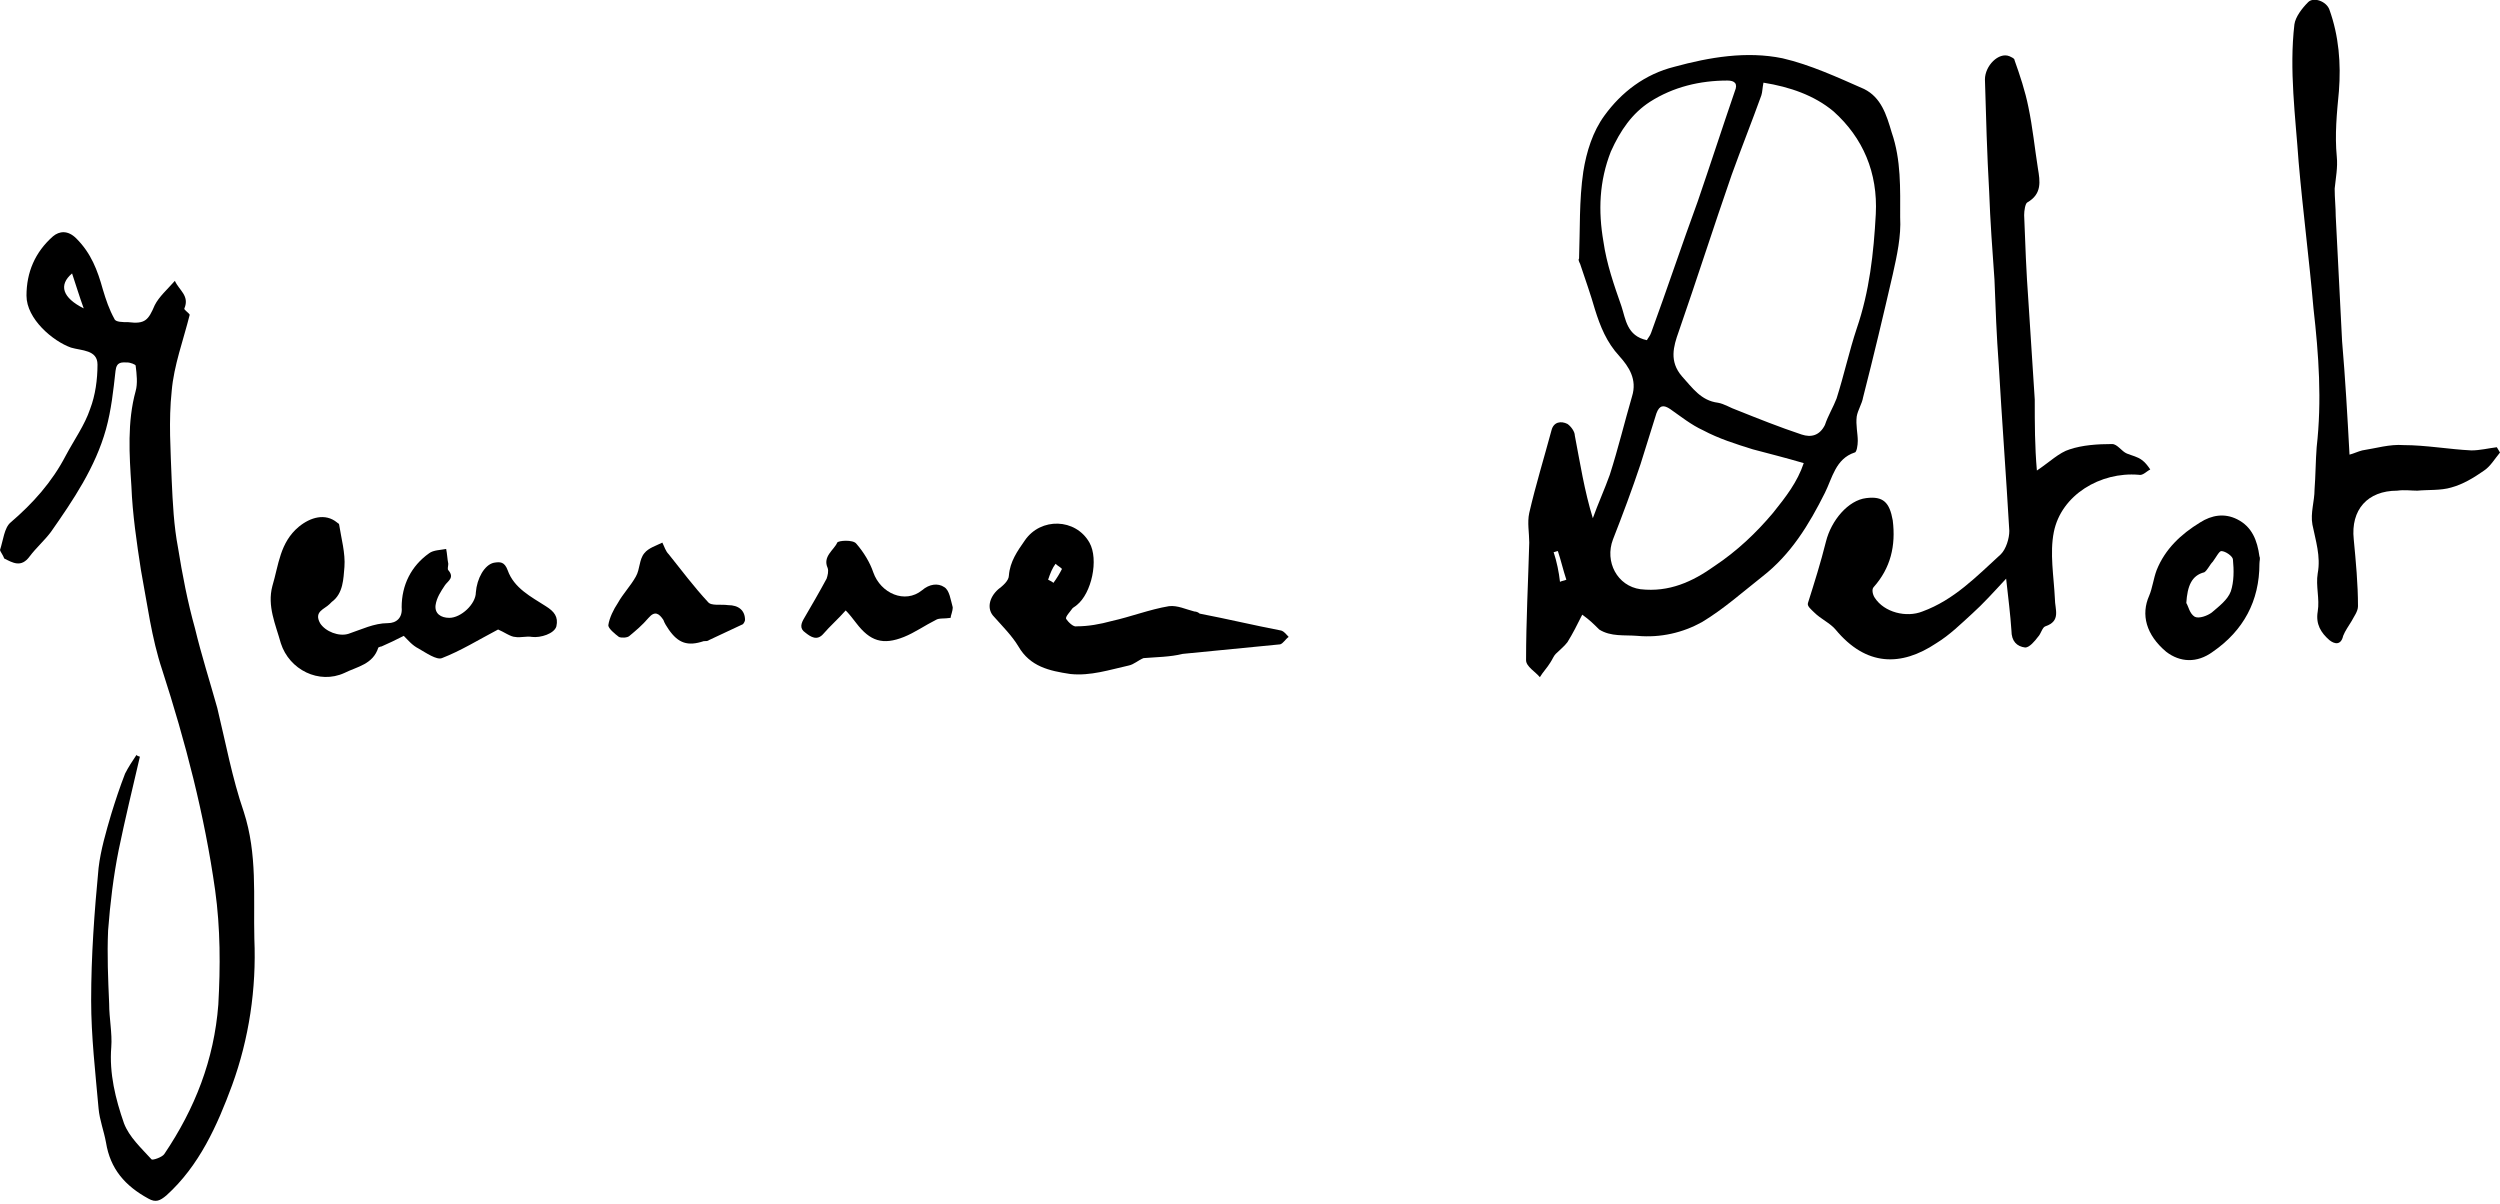
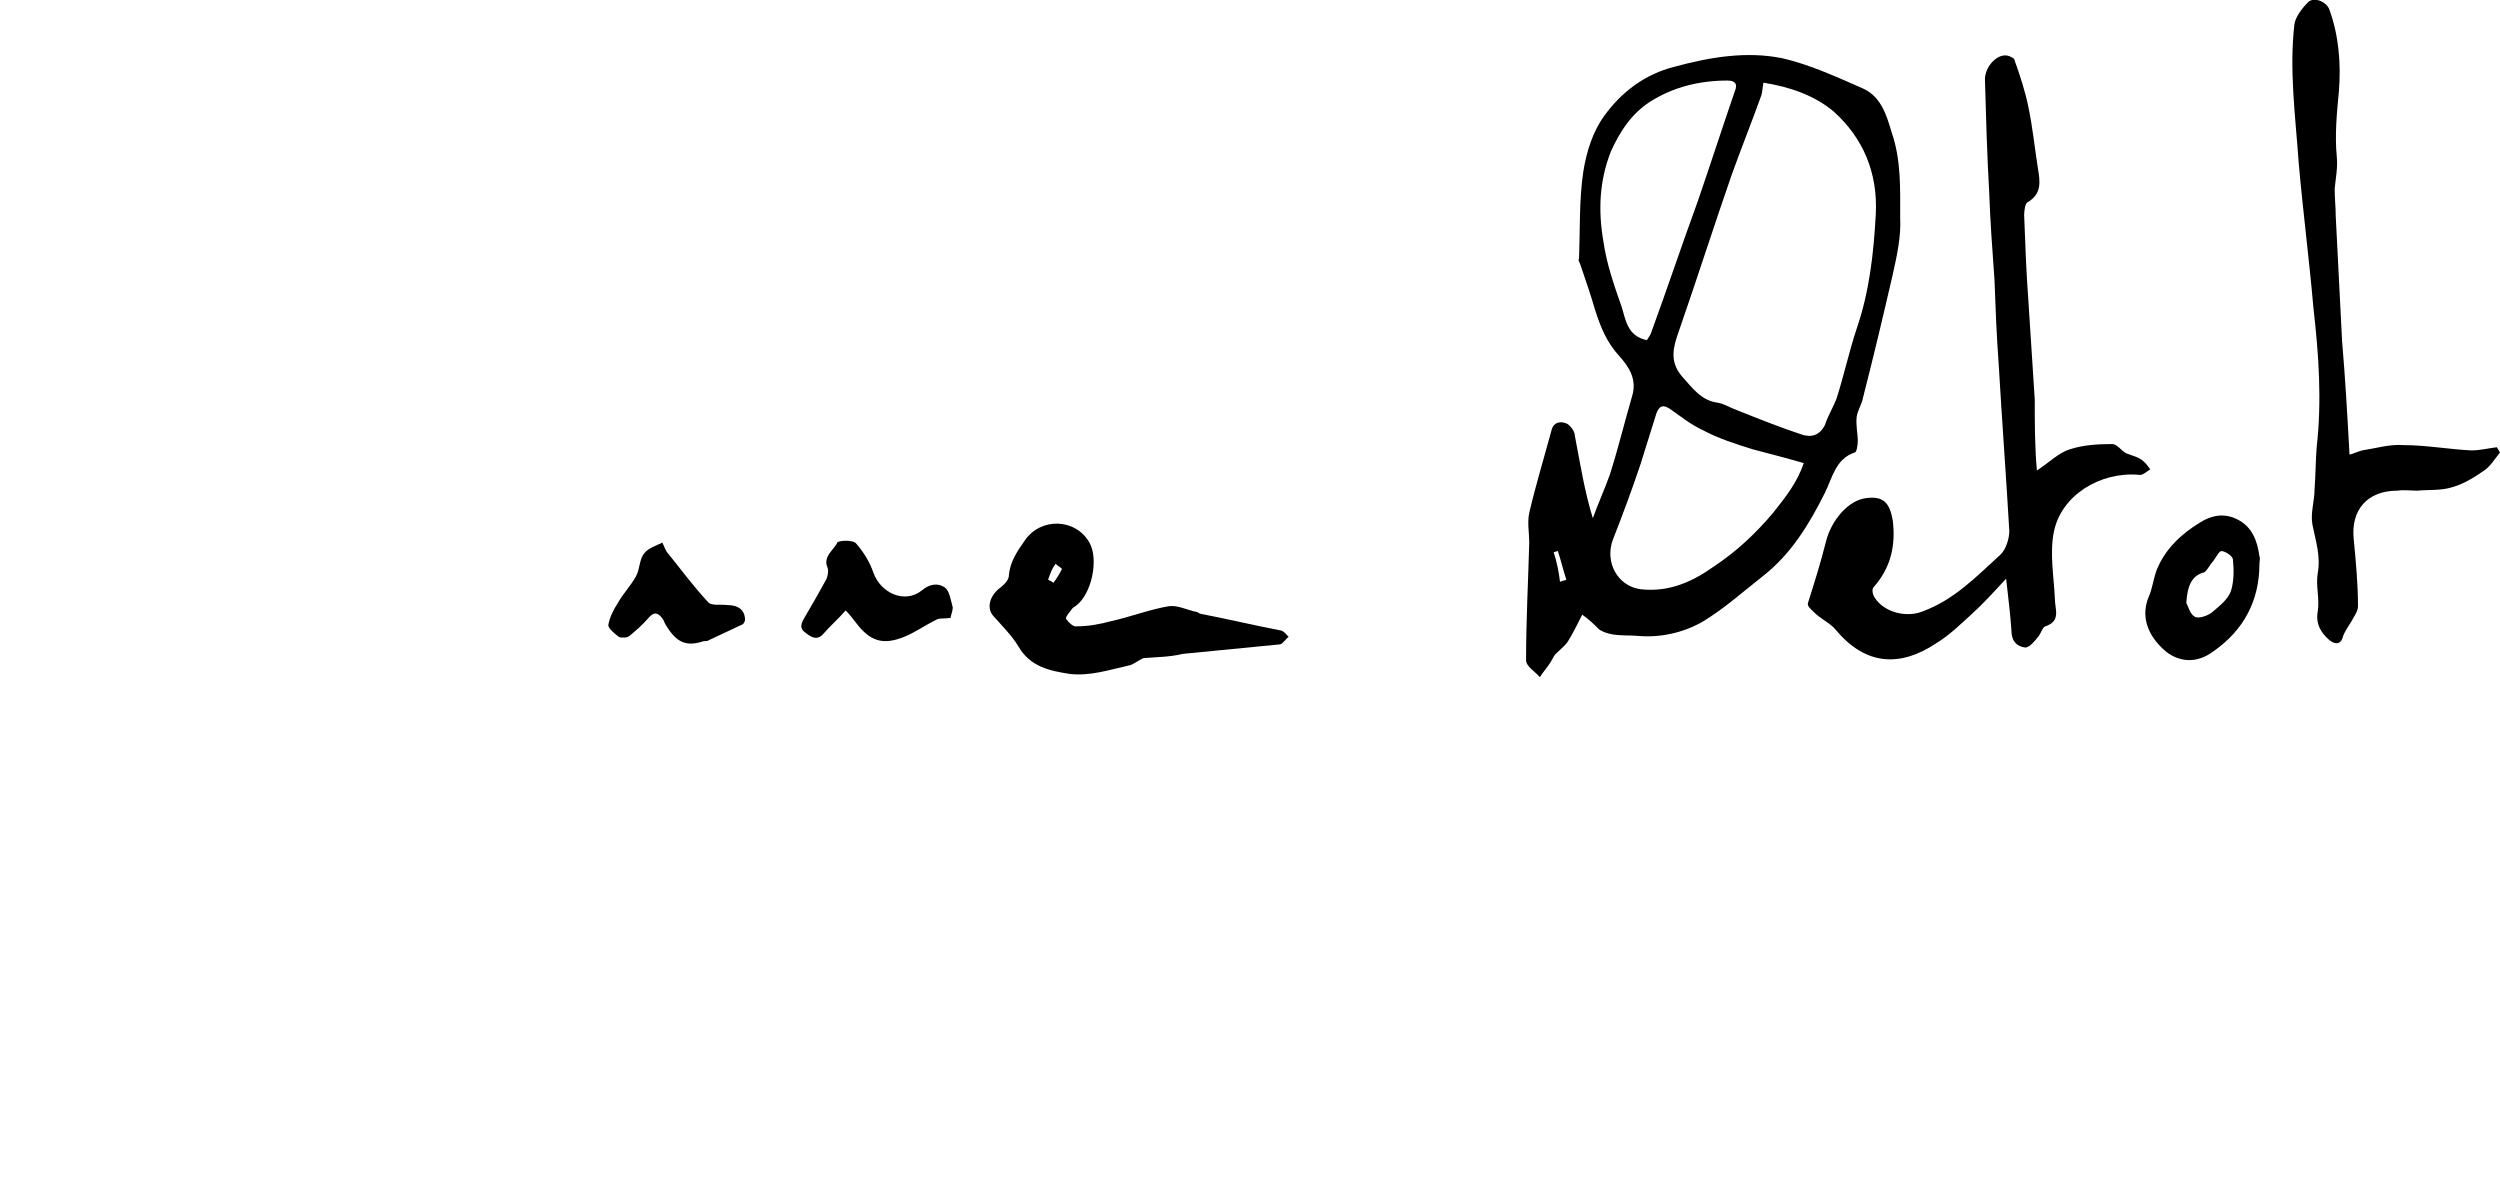
<svg xmlns="http://www.w3.org/2000/svg" version="1.1" id="Calque_1" x="0px" y="0px" viewBox="0 0 235.9 113.6" style="enable-background:new 0 0 235.9 113.6;" xml:space="preserve">
  <style type="text/css">
	.st0{fill:none;}
</style>
  <g>
-     <path d="M13.2,71.4c-0.7,3-1.4,5.9-2,8.8c-0.5,2.5-0.8,5-1,7.6c-0.1,2.3,0,4.6,0.1,6.9c0,1.4,0.3,2.8,0.2,4.1   c-0.2,2.5,0.4,4.9,1.2,7.2c0.5,1.3,1.6,2.3,2.6,3.4c0.1,0.1,1-0.2,1.2-0.5c2.9-4.3,4.7-8.9,5.1-14.1c0.2-3.6,0.2-7.2-0.3-10.8   c-1-7.1-2.8-14-5-20.8c-1-3-1.4-6.2-2-9.4c-0.4-2.6-0.8-5.3-0.9-7.9c-0.2-3-0.4-6.1,0.4-9c0.2-0.7,0.1-1.6,0-2.4   c0-0.1-0.5-0.3-0.8-0.3c-0.5,0-1-0.1-1.1,0.8c-0.2,1.8-0.4,3.7-0.9,5.5c-1,3.6-3.1,6.7-5.2,9.7c-0.6,0.8-1.4,1.5-2,2.3   c-0.8,1.1-1.6,0.6-2.4,0.2C0.3,52.4,0,52,0,51.9c0.3-0.9,0.4-2.1,1-2.6c2.1-1.8,3.9-3.8,5.2-6.3c0.8-1.5,1.8-2.9,2.3-4.4   c0.5-1.3,0.7-2.8,0.7-4.2c0-1.4-1.5-1.3-2.5-1.6c-1.7-0.6-4.2-2.7-4.2-4.9c0-2.2,0.8-4.1,2.5-5.6c0.6-0.5,1.4-0.6,2.2,0.2   c1.4,1.4,2,3,2.5,4.8c0.3,1,0.6,1.9,1.1,2.8c0.1,0.3,0.8,0.3,1.3,0.3c1.6,0.2,1.9-0.2,2.5-1.6c0.4-0.8,1.2-1.5,1.9-2.3   c0.4,0.9,1.4,1.4,0.9,2.6c-0.1,0.1,0.4,0.4,0.5,0.6c-0.6,2.4-1.5,4.8-1.7,7.2c-0.3,2.8-0.1,5.6,0,8.4c0.1,2.2,0.2,4.3,0.6,6.4   c0.4,2.5,0.9,5.1,1.6,7.6c0.6,2.5,1.4,5,2.1,7.5c0.8,3.3,1.4,6.6,2.5,9.8c1.3,4,0.9,8,1,12c0.2,4.7-0.5,9.4-2.1,13.8   c-1.4,3.8-3.1,7.6-6.2,10.4c-0.6,0.5-1,0.7-1.7,0.3c-2.2-1.2-3.6-2.8-4-5.3c-0.2-1.1-0.6-2.1-0.7-3.2c-0.3-3.4-0.7-6.8-0.7-10.2   c0-4.2,0.3-8.3,0.7-12.5c0.2-1.7,0.7-3.4,1.2-5.1c0.4-1.3,0.8-2.5,1.3-3.8c0.3-0.6,0.7-1.2,1.1-1.8C12.8,71.3,13.2,71.4,13.2,71.4z    M7.9,29.1c-0.4-1.1-0.7-2.1-1.1-3.3C5.5,26.9,5.9,28.1,7.9,29.1z" />
-     <path d="M47,59.4c-1.9,1-3.5,2-5.3,2.7c-0.5,0.2-1.5-0.5-2.2-0.9c-0.6-0.3-1-0.8-1.4-1.2c-0.8,0.4-1.4,0.7-2.1,1   c-0.1,0-0.3,0.1-0.3,0.1c-0.5,1.6-2,1.8-3.2,2.4c-2.4,1.1-5.2-0.3-6-2.8c-0.5-1.8-1.3-3.5-0.8-5.4c0.6-2,0.7-4.1,2.5-5.6   c1.1-0.9,2.5-1.3,3.6-0.4c0.1,0.1,0.2,0.1,0.2,0.2c0.2,1.3,0.6,2.7,0.5,4c-0.1,1.1-0.1,2.5-1.2,3.3c-0.1,0.1-0.2,0.2-0.2,0.2   c-0.5,0.5-1.5,0.7-0.9,1.8c0.5,0.8,1.8,1.3,2.7,1c1.2-0.4,2.4-1,3.7-1c0.8,0,1.4-0.5,1.3-1.5c0-2.1,0.9-3.9,2.6-5.1   c0.4-0.3,1.1-0.3,1.6-0.4c0.1,0.5,0.1,0.9,0.2,1.4c0,0.2-0.1,0.5,0,0.6c0.6,0.7,0,1-0.3,1.4c-0.4,0.6-0.8,1.2-0.9,1.9   c-0.1,0.8,0.5,1.2,1.3,1.2c1.1,0,2.5-1.3,2.5-2.4c0.1-1.3,0.8-2.6,1.7-2.8c0.6-0.1,1-0.1,1.3,0.7c0.6,1.7,2.2,2.5,3.6,3.4   c0.8,0.5,1.2,1,1,1.9c-0.2,0.7-1.5,1.1-2.3,1c-0.5-0.1-1.1,0.1-1.6,0C48.2,60.1,47.5,59.6,47,59.4z" />
    <path d="M107.9,62.1c-0.5,0.2-0.9,0.6-1.4,0.7c-1.8,0.4-3.6,1-5.5,0.8c-2-0.3-3.8-0.7-4.9-2.6c-0.6-1-1.5-1.9-2.3-2.8   c-0.7-0.7-0.5-1.8,0.4-2.6c0.4-0.3,1-0.8,1-1.3c0.1-1.3,0.8-2.3,1.5-3.3c1.5-2.2,4.8-2.1,6.1,0.2c0.9,1.6,0.2,4.8-1.2,5.9   c-0.1,0.1-0.3,0.2-0.4,0.3c-0.2,0.3-0.7,0.8-0.6,1c0.2,0.3,0.7,0.8,1,0.7c1.1,0,2.2-0.2,3.3-0.5c1.8-0.4,3.6-1.1,5.4-1.4   c0.8-0.1,1.6,0.3,2.4,0.5c0.2,0,0.4,0.1,0.5,0.2c2.6,0.5,5.1,1.1,7.7,1.6c0.3,0.1,0.5,0.4,0.7,0.6c-0.3,0.2-0.5,0.6-0.8,0.7   c-3.1,0.3-6.1,0.6-9.2,0.9C110.4,62,109.1,62,107.9,62.1z M98.9,54.7c0.2,0.1,0.4,0.2,0.5,0.3c0.3-0.4,0.6-0.9,0.8-1.3   c0-0.1-0.4-0.3-0.6-0.5C99.3,53.6,99.1,54.1,98.9,54.7z" />
    <path d="M89.7,58.3c-0.6,0.1-1.1,0-1.4,0.2c-1,0.5-2,1.2-3,1.6c-2,0.8-3.2,0.4-4.5-1.3c-0.3-0.4-0.7-0.9-1-1.2   c-0.7,0.8-1.5,1.5-2.1,2.2c-0.6,0.7-1.2,0.3-1.7-0.1c-0.6-0.4-0.4-0.9-0.1-1.4c0.7-1.2,1.4-2.4,2.1-3.7c0.1-0.3,0.2-0.7,0.1-1   c-0.5-1.1,0.6-1.7,0.9-2.4c0.1-0.2,1.5-0.3,1.8,0.1c0.7,0.8,1.3,1.8,1.6,2.7c0.7,2,3,3,4.6,1.7c0.7-0.6,1.5-0.7,2.1-0.3   c0.5,0.3,0.6,1.2,0.8,1.9C89.9,57.7,89.7,58.1,89.7,58.3z" />
    <path d="M70.3,58.5c0,0.1-0.1,0.3-0.2,0.4c-1.1,0.5-2.1,1-3.2,1.5c-0.1,0.1-0.3,0.1-0.5,0.1c-1.5,0.5-2.4,0.2-3.3-1.1   c-0.2-0.3-0.4-0.6-0.5-0.9c-0.4-0.6-0.8-0.9-1.4-0.2C60.6,59,60,59.5,59.4,60c-0.2,0.2-0.8,0.2-1,0.1c-0.4-0.3-1-0.8-1-1.1   c0.1-0.7,0.5-1.5,0.9-2.1c0.5-0.9,1.2-1.6,1.7-2.5c0.4-0.7,0.3-1.6,0.8-2.2c0.4-0.5,1.1-0.7,1.7-1c0.2,0.4,0.3,0.8,0.6,1.1   c1.2,1.5,2.4,3.1,3.7,4.5c0.3,0.4,1.2,0.2,1.9,0.3C69.7,57.1,70.3,57.6,70.3,58.5z" />
  </g>
  <g>
    <path class="st0" d="M149.3,58c0.7,0.5,1.1,0.9,1.6,1.2c1.1,0.7,2.4,0.5,3.6,0.6c2.2,0.3,4.3-0.2,6.1-1.3c2.1-1.2,3.8-2.8,5.7-4.3   c2.7-2.1,4.4-4.9,5.9-7.9c0.7-1.4,1-3.1,2.8-3.8c0.2-0.1,0.2-0.7,0.3-1.1c0-0.8-0.1-1.6-0.1-2.3c0.1-0.6,0.4-1.2,0.6-1.8   c0.9-3.9,1.9-7.7,2.8-11.6c0.4-1.8,0.8-3.6,0.7-5.4c-0.1-2.7,0-5.4-0.8-8c-0.6-1.7-1.1-3.3-2.6-4.1c-2.5-1.2-5-2.3-7.7-2.9   c-3.4-0.8-6.8-0.1-10.2,0.8c-2.8,0.7-5,2.4-6.6,4.6c-1.1,1.5-1.7,3.5-2,5.3c-0.4,2.7-0.3,5.5-0.4,8.2c0,0.2,0.1,0.4,0.1,0.5   c0.5,1.4,1,2.8,1.4,4.3c0.5,1.6,1.2,3.1,2.3,4.4c1,1.1,1.7,2.2,1.2,3.8c-0.8,2.4-1.4,5-2.1,7.4c-0.4,1.4-1,2.8-1.6,4.1   c-0.7-2.6-1.2-5.2-1.7-7.8c-0.1-0.4-0.4-0.9-0.7-1.1c-0.6-0.3-1.3-0.2-1.5,0.6c-0.7,2.6-1.5,5.2-2.1,7.8c-0.2,0.9,0,1.8,0,2.8   c-0.1,3.7-0.3,7.4-0.3,11.1c0,0.5,0.8,1,1.3,1.6c0.3-0.5,0.7-0.9,1-1.4c0.2-0.3,0.3-0.6,0.5-0.8c0.3-0.4,0.8-0.7,1.1-1.1   C148.4,59.8,148.8,58.9,149.3,58z M192.2,44.4c-0.1-2.3-0.2-4.3-0.3-6.4c-0.2-3.1-0.4-6.2-0.6-9.3c-0.1-2.7-0.3-5.4-0.4-8.1   c0-0.4,0-1,0.3-1.2c1.4-0.8,1.2-2,1-3.2c-0.3-1.9-0.5-3.9-0.9-5.8c-0.3-1.5-0.8-2.9-1.3-4.4c-0.1-0.2-0.3-0.3-0.5-0.4   c-1-0.4-2.4,0.9-2.3,2.2c0.1,3.5,0.2,7.1,0.4,10.6c0.1,2.8,0.3,5.5,0.5,8.3c0.1,2.7,0.3,5.3,0.4,8c0.3,5.2,0.7,10.5,1,15.7   c0,0.7-0.2,1.7-0.8,2.2c-2.2,2.1-4.4,4.3-7.4,5.4c-1.5,0.6-3.6,0.1-4.5-1.3c-0.2-0.3-0.2-0.8-0.1-1c1.6-1.8,2.2-3.9,1.8-6.3   c-0.2-1.7-0.8-2.3-2.5-2.1c-1.7,0.2-3.3,2.1-3.8,4.1c-0.5,1.9-1.1,3.8-1.7,5.8c0,0.3,0.3,0.6,0.6,0.9c0.7,0.5,1.5,0.9,2,1.6   c2.9,3.4,6.2,3.4,9.5,1.3c1.2-0.8,2.3-1.8,3.4-2.8c1.1-1,2-2.1,3.2-3.3c0.2,1.8,0.4,3.3,0.5,4.9c0,1,0.5,1.5,1.3,1.6   c0.4,0,0.8-0.6,1.2-1c0.3-0.3,0.4-0.9,0.7-1c1.5-0.5,0.9-1.6,0.9-2.6c-0.1-2.1-0.5-4.3-0.1-6.3c0.7-3.5,4.4-5.8,8-5.4   c0.3,0,0.7-0.4,1.1-0.5c-0.3-0.3-0.5-0.7-0.8-0.9c-0.4-0.3-1-0.3-1.4-0.6c-0.5-0.3-1-0.9-1.4-0.9c-1.3,0-2.7,0.1-4,0.5   C194.2,42.7,193.4,43.5,192.2,44.4z M221.7,42.9c-0.2-3.7-0.3-7.2-0.5-10.7c-0.2-3.9-0.4-7.8-0.6-11.8c0-0.9-0.1-1.8-0.1-2.6   c0-1,0.2-2,0.2-3c-0.2-2.1,0-4.1,0.2-6.2c0.3-2.7,0.1-5.2-0.9-7.7c-0.3-0.8-1.5-1.2-2-0.7c-0.6,0.6-1.2,1.4-1.3,2.1   c-0.5,4.4,0.1,8.7,0.4,13c0.3,4.6,0.9,9.2,1.4,13.8c0.4,4.4,0.8,8.7,0.3,13.1c-0.2,1.3-0.2,2.7-0.2,4c-0.1,1.1-0.4,2.2-0.2,3.3   c0.3,1.5,0.8,3,0.5,4.6c-0.2,1.1,0.1,2.4,0,3.6c-0.2,1.2,0.3,2,1.1,2.7c0.5,0.4,1,0.5,1.3-0.4c0.1-0.5,0.5-1,0.8-1.4   c0.2-0.5,0.7-1,0.6-1.4c-0.1-2.1-0.2-4.2-0.4-6.3c-0.3-2.8,1.3-4.6,4.1-4.6c0.6,0,1.2,0.1,1.9,0c1.1,0,2.2,0,3.2-0.3   c1.1-0.3,2.2-1,3.1-1.6c0.6-0.4,1-1.1,1.5-1.7c-0.1-0.2-0.2-0.3-0.3-0.5c-0.8,0.1-1.6,0.3-2.4,0.3c-2.1-0.1-4.3-0.5-6.4-0.5   c-1.3,0-2.6,0.3-3.9,0.5C222.5,42.5,222.1,42.7,221.7,42.9z M213.2,53.2c0-0.2,0.1-0.5,0-0.7c-0.2-1.5-0.7-2.8-2.1-3.5   c-1.2-0.6-2.5-0.4-3.5,0.3c-1.8,1.1-3.3,2.5-4.1,4.5c-0.3,0.8-0.3,1.7-0.7,2.4c-0.8,1.8-0.3,3.7,1.6,5.3c1.2,1.1,2.8,1.1,4.4,0   C211.7,59.5,213.2,56.7,213.2,53.2z" />
    <path d="M149.3,58c-0.5,1-0.9,1.8-1.4,2.6c-0.3,0.4-0.7,0.7-1.1,1.1c-0.2,0.2-0.3,0.5-0.5,0.8c-0.3,0.5-0.7,0.9-1,1.4   c-0.4-0.5-1.3-1-1.3-1.6c0-3.7,0.2-7.4,0.3-11.1c0-0.9-0.2-1.9,0-2.8c0.6-2.6,1.4-5.2,2.1-7.8c0.2-0.8,0.9-0.9,1.5-0.6   c0.3,0.2,0.7,0.7,0.7,1.1c0.5,2.6,0.9,5.2,1.7,7.8c0.5-1.4,1.1-2.7,1.6-4.1c0.8-2.5,1.4-5,2.1-7.4c0.5-1.6-0.3-2.8-1.2-3.8   c-1.2-1.3-1.8-2.8-2.3-4.4c-0.4-1.4-0.9-2.8-1.4-4.3c-0.1-0.2-0.2-0.4-0.1-0.5c0.1-2.7,0-5.5,0.4-8.2c0.3-1.9,0.9-3.8,2-5.3   c1.6-2.2,3.8-3.9,6.6-4.6c3.3-0.9,6.8-1.5,10.2-0.8c2.6,0.6,5.2,1.8,7.7,2.9c1.6,0.8,2.1,2.4,2.6,4.1c0.9,2.6,0.8,5.3,0.8,8   c0.1,1.8-0.3,3.6-0.7,5.4c-0.9,3.9-1.8,7.7-2.8,11.6c-0.1,0.6-0.5,1.2-0.6,1.8c-0.1,0.8,0.1,1.6,0.1,2.3c0,0.4-0.1,1.1-0.3,1.1   c-1.8,0.6-2.1,2.4-2.8,3.8c-1.5,3-3.2,5.8-5.9,7.9c-1.9,1.5-3.7,3.1-5.7,4.3c-1.8,1-3.9,1.5-6.1,1.3c-1.2-0.1-2.5,0.1-3.6-0.6   C150.4,58.9,150,58.5,149.3,58z M166.4,7.8c-0.1,0.5-0.1,0.9-0.2,1.2c-0.9,2.5-1.9,5-2.8,7.5c-1.7,4.9-3.3,9.9-5,14.8   c-0.5,1.4-0.9,2.8,0.3,4.2c1,1.1,1.8,2.3,3.4,2.5c0.6,0.1,1.2,0.5,1.8,0.7c2,0.8,4,1.6,6.1,2.3c0.9,0.3,1.7,0.1,2.2-0.9   c0.3-0.9,0.8-1.7,1.1-2.5c0.7-2.2,1.2-4.5,1.9-6.6c1.2-3.5,1.6-7.1,1.8-10.8c0.2-3.9-1.2-7.2-4-9.7C171.2,9,168.9,8.2,166.4,7.8z    M170.2,43.7c-1.7-0.5-3.3-0.9-4.8-1.3c-1.6-0.5-3.2-1-4.7-1.8c-1.1-0.5-2.1-1.3-3.1-2c-0.6-0.4-1-0.4-1.3,0.4   c-0.5,1.6-1,3.2-1.5,4.8c-0.8,2.4-1.7,4.8-2.6,7.1c-0.8,2.1,0.4,4.4,2.6,4.7c2.7,0.3,4.9-0.7,7-2.2c2.1-1.4,3.9-3.1,5.5-5   C168.5,46.9,169.6,45.5,170.2,43.7z M155.4,32.1c0.1-0.2,0.3-0.4,0.4-0.7c1.5-4.1,2.9-8.3,4.4-12.4c1.2-3.5,2.3-6.9,3.5-10.4   c0.3-0.7,0-1-0.7-1c-2.6,0-5.1,0.6-7.3,2c-1.7,1.1-2.8,2.7-3.7,4.7c-1.1,2.8-1.2,5.6-0.7,8.5c0.3,2.1,1,4.1,1.7,6.1   C153.4,30.1,153.5,31.7,155.4,32.1z M147.2,54.9c0.2-0.1,0.4-0.1,0.6-0.2c-0.3-0.9-0.5-1.8-0.8-2.7c-0.1,0-0.3,0.1-0.4,0.1   C146.9,53,147.1,54,147.2,54.9z" />
    <path d="M192.2,44.4c1.2-0.8,2.1-1.7,3.1-2c1.2-0.4,2.6-0.5,4-0.5c0.5,0,0.9,0.7,1.4,0.9c0.5,0.2,1,0.3,1.4,0.6   c0.3,0.2,0.6,0.6,0.8,0.9c-0.4,0.2-0.7,0.6-1.1,0.5c-3.6-0.3-7.3,1.9-8,5.4c-0.4,2,0,4.2,0.1,6.3c0,1,0.6,2.1-0.9,2.6   c-0.3,0.1-0.4,0.7-0.7,1c-0.3,0.4-0.8,1-1.2,1c-0.8-0.1-1.3-0.6-1.3-1.6c-0.1-1.5-0.3-3.1-0.5-4.9c-1.2,1.3-2.2,2.4-3.2,3.3   c-1.1,1-2.1,2-3.4,2.8c-3.3,2.2-6.6,2.2-9.5-1.3c-0.5-0.6-1.4-1-2-1.6c-0.3-0.3-0.7-0.6-0.6-0.9c0.6-1.9,1.2-3.8,1.7-5.8   c0.5-2,2.1-3.9,3.8-4.1c1.6-0.2,2.2,0.4,2.5,2.1c0.3,2.4-0.2,4.5-1.8,6.3c-0.2,0.2-0.1,0.7,0.1,1c0.9,1.4,3,1.9,4.5,1.3   c3-1.1,5.1-3.3,7.4-5.4c0.5-0.5,0.8-1.5,0.8-2.2c-0.3-5.2-0.7-10.5-1-15.7c-0.2-2.7-0.3-5.3-0.4-8c-0.2-2.8-0.4-5.5-0.5-8.3   c-0.2-3.5-0.3-7.1-0.4-10.6c0-1.3,1.3-2.6,2.3-2.2c0.2,0.1,0.5,0.2,0.5,0.4c0.5,1.4,1,2.9,1.3,4.4c0.4,1.9,0.6,3.9,0.9,5.8   c0.2,1.2,0.4,2.4-1,3.2c-0.2,0.1-0.3,0.8-0.3,1.2c0.1,2.7,0.2,5.4,0.4,8.1c0.2,3.1,0.4,6.2,0.6,9.3C192,40,192,42.1,192.2,44.4z" />
    <path d="M221.7,42.9c0.4-0.1,0.8-0.3,1.2-0.4c1.3-0.2,2.6-0.6,3.9-0.5c2.1,0,4.3,0.4,6.4,0.5c0.8,0,1.6-0.2,2.4-0.3   c0.1,0.2,0.2,0.3,0.3,0.5c-0.5,0.6-0.9,1.3-1.5,1.7c-1,0.7-2,1.3-3.1,1.6c-1,0.3-2.2,0.2-3.2,0.3c-0.6,0-1.2-0.1-1.9,0   c-2.8,0-4.4,1.8-4.1,4.6c0.2,2.1,0.4,4.2,0.4,6.3c0,0.5-0.4,1-0.6,1.4c-0.3,0.5-0.6,0.9-0.8,1.4c-0.2,0.9-0.8,0.8-1.3,0.4   c-0.8-0.7-1.3-1.5-1.1-2.7c0.2-1.2-0.2-2.4,0-3.6c0.3-1.6-0.2-3.1-0.5-4.6c-0.2-1.1,0.2-2.2,0.2-3.3c0.1-1.3,0.1-2.7,0.2-4   c0.5-4.4,0.2-8.7-0.3-13.1c-0.4-4.6-1-9.2-1.4-13.8c-0.3-4.3-0.9-8.7-0.4-13c0.1-0.7,0.7-1.5,1.3-2.1c0.5-0.5,1.7-0.1,2,0.7   c0.9,2.5,1.1,5.1,0.9,7.7c-0.2,2.1-0.4,4.1-0.2,6.2c0.1,1-0.1,2-0.2,3c0,0.9,0.1,1.8,0.1,2.6c0.2,3.9,0.4,7.8,0.6,11.8   C221.3,35.7,221.5,39.2,221.7,42.9z" />
    <path d="M213.2,53.2c0,3.5-1.5,6.3-4.4,8.3c-1.5,1.1-3.1,1-4.4,0c-1.9-1.6-2.4-3.5-1.6-5.3c0.3-0.7,0.4-1.6,0.7-2.4   c0.8-2,2.3-3.4,4.1-4.5c1.1-0.7,2.3-0.9,3.5-0.3c1.4,0.7,1.9,2,2.1,3.5C213.3,52.7,213.2,52.9,213.2,53.2z M206.3,56.9   c0.2,0.3,0.3,1,0.8,1.3c0.4,0.2,1.2-0.1,1.6-0.4c0.7-0.6,1.5-1.2,1.8-2c0.3-0.9,0.3-2,0.2-3c0-0.3-0.7-0.8-1.1-0.8   c-0.2,0-0.5,0.6-0.8,1c-0.3,0.3-0.5,0.8-0.8,1C206.8,54.3,206.4,55.3,206.3,56.9z" />
  </g>
</svg>